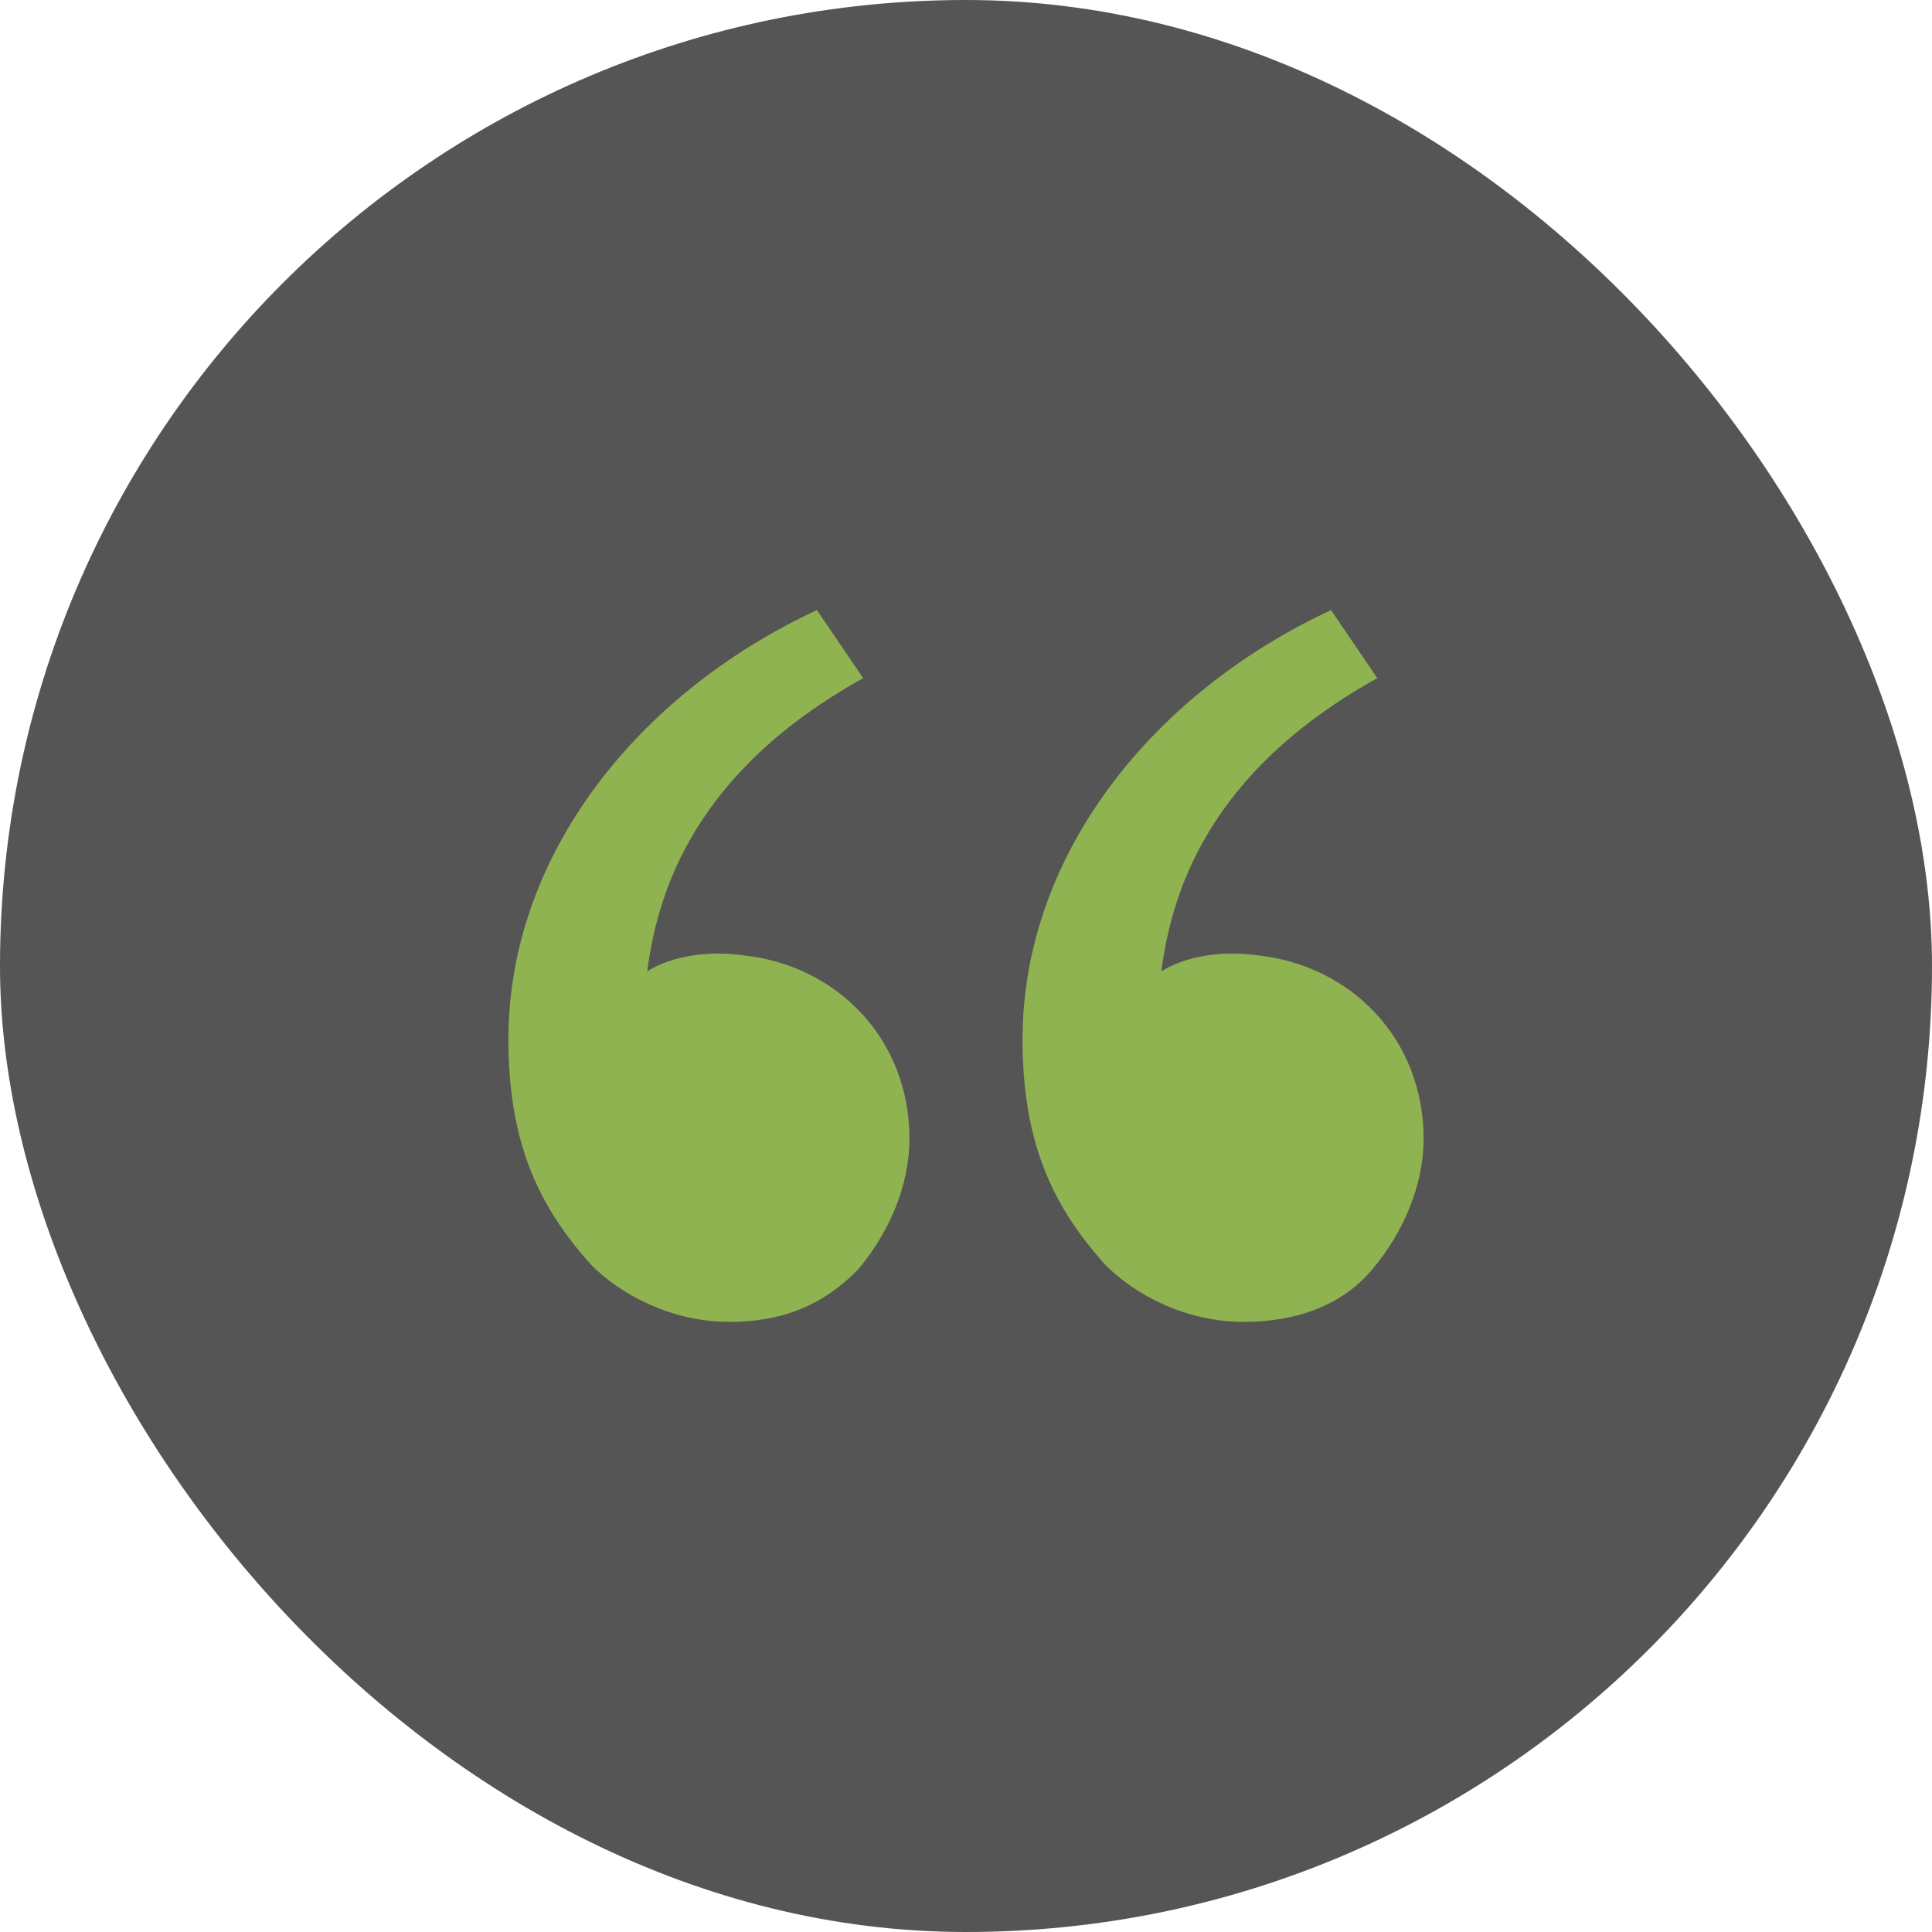
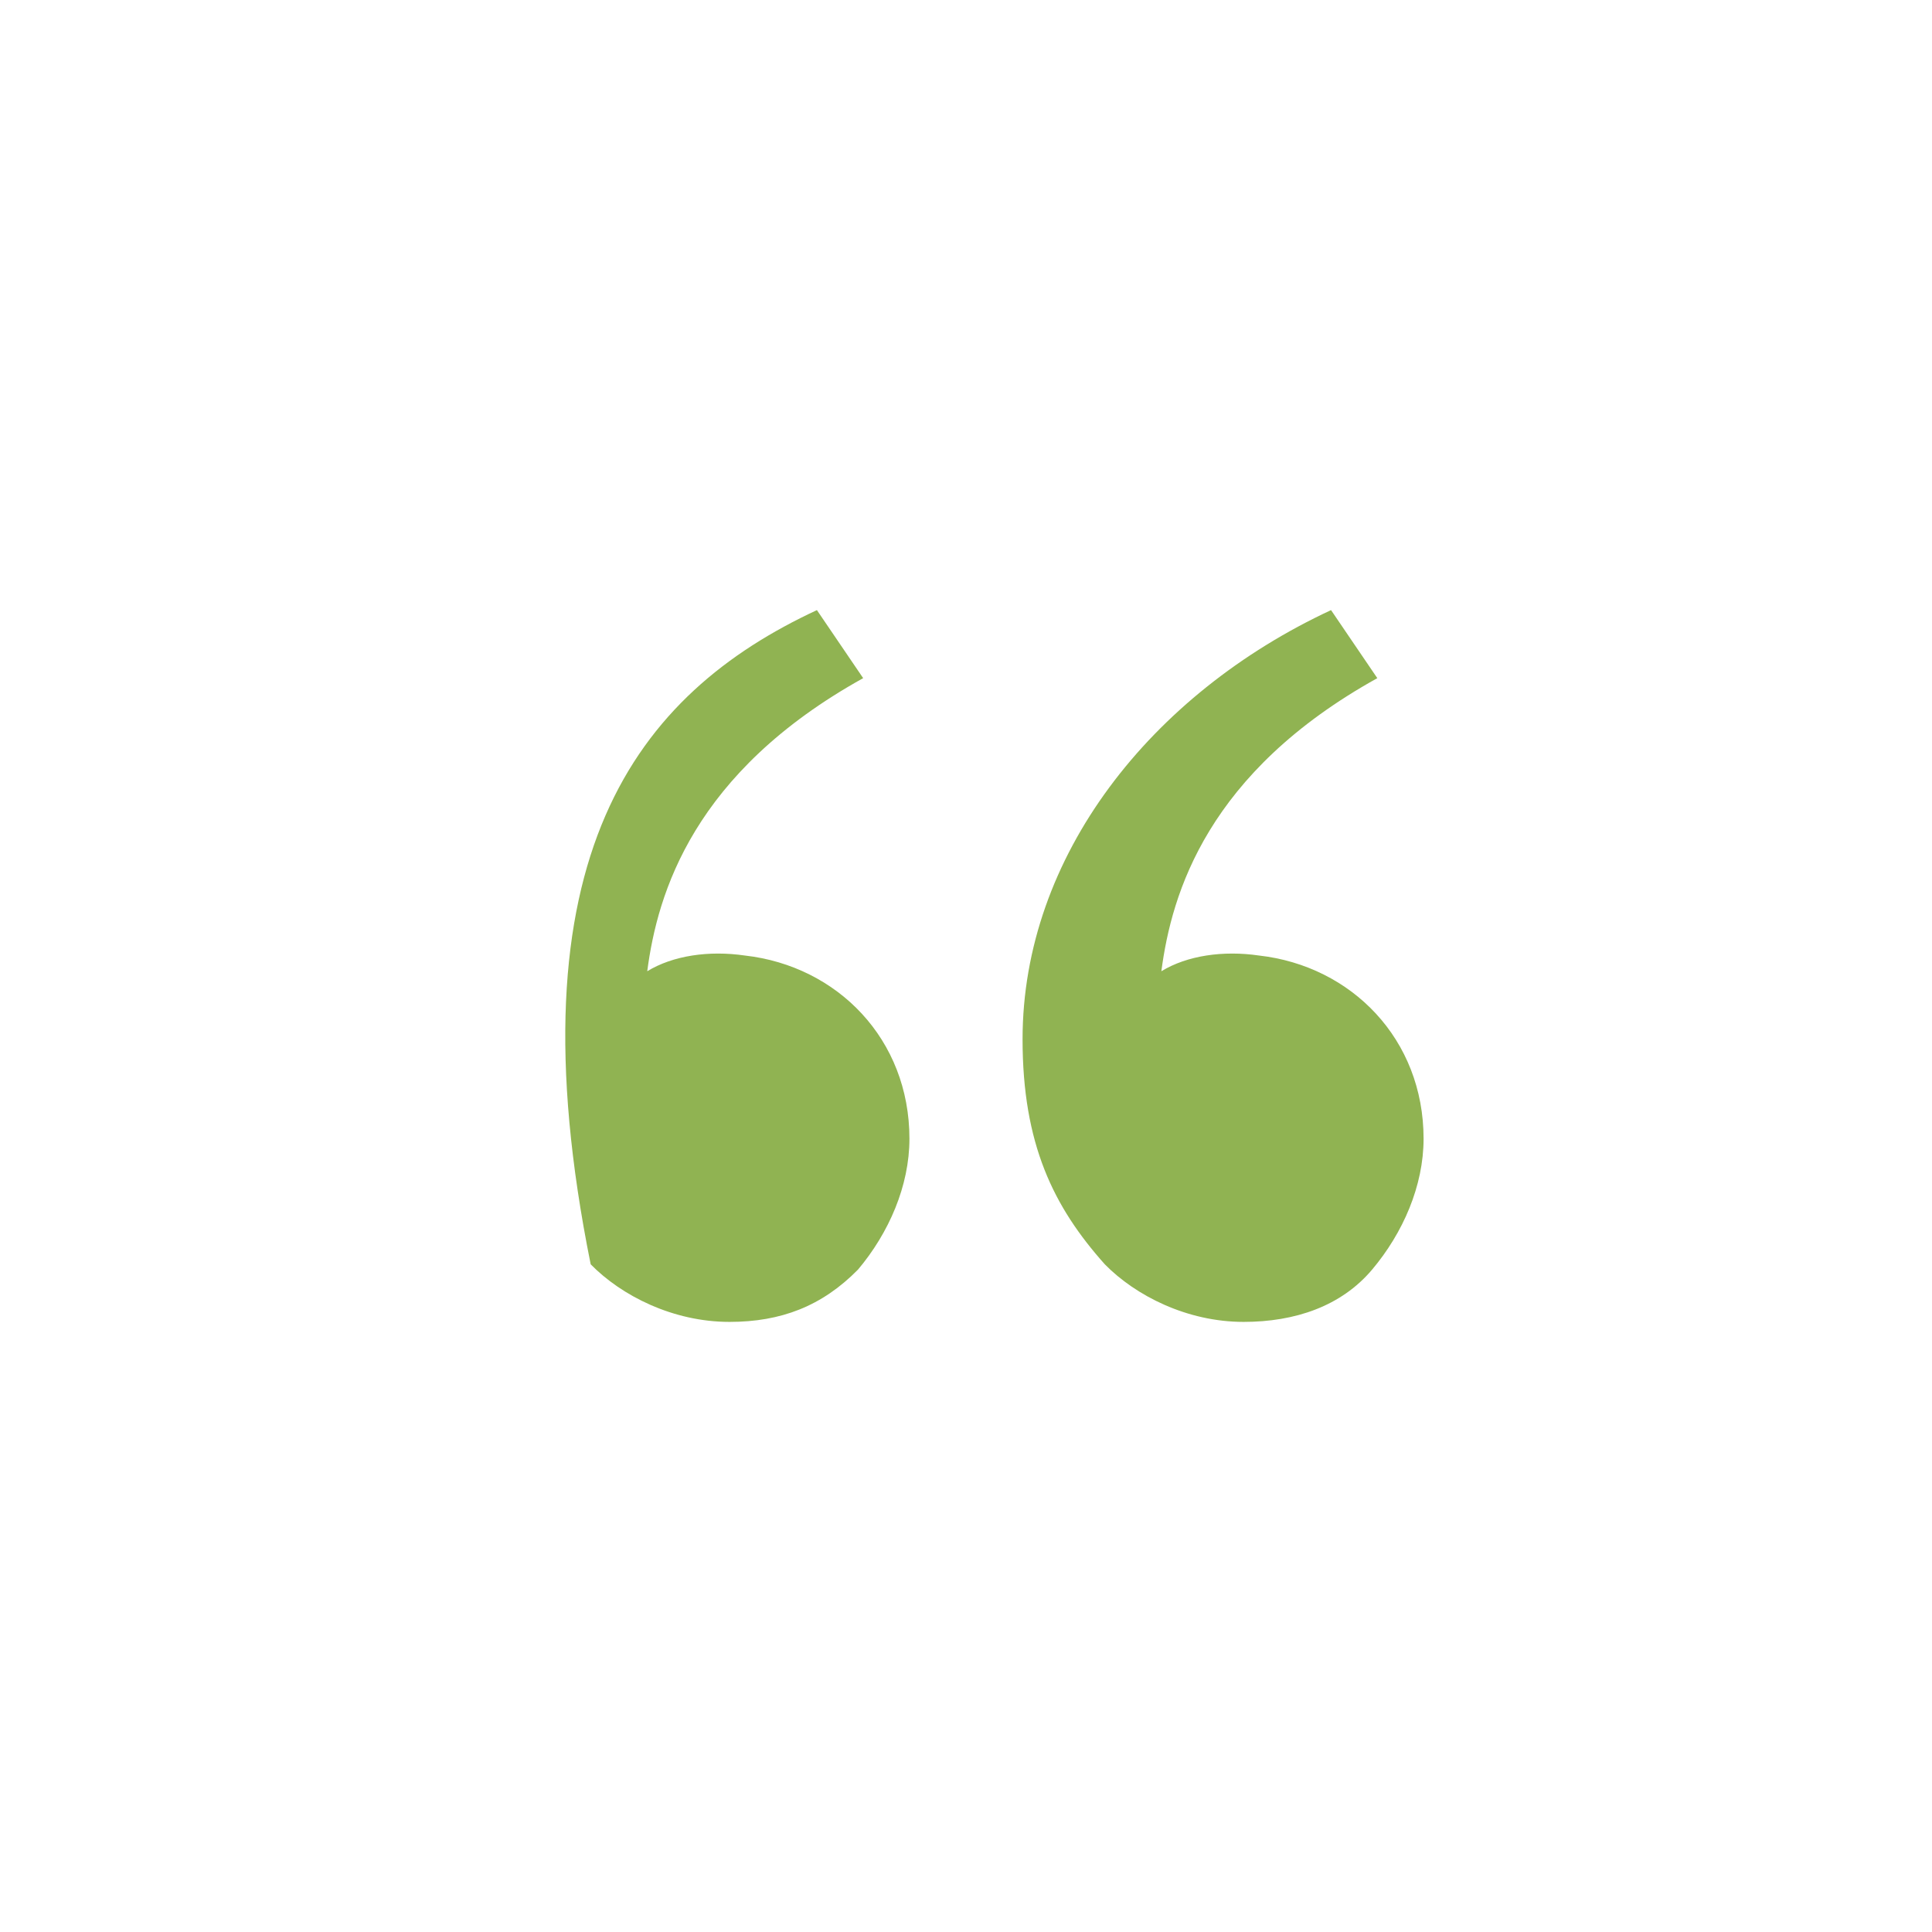
<svg xmlns="http://www.w3.org/2000/svg" width="76" height="76" viewBox="0 0 76 76" fill="none">
-   <rect width="76" height="76" rx="38" fill="#565555" />
-   <path d="M23.236 49.735C21.213 47.471 20 45 20 40.882C20 33.676 25.056 27.294 32.135 24L33.955 26.677C27.281 30.382 25.865 35.118 25.461 38.206C26.472 37.588 27.888 37.382 29.303 37.588C32.944 38 35.775 40.882 35.775 44.794C35.775 46.647 34.966 48.5 33.753 49.941C32.337 51.382 30.719 52 28.697 52C26.472 52 24.449 50.971 23.236 49.735ZM43.461 49.735C41.438 47.471 40.225 45 40.225 40.882C40.225 33.676 45.281 27.294 52.36 24L54.18 26.677C47.506 30.382 46.09 35.118 45.685 38.206C46.697 37.588 48.112 37.382 49.528 37.588C53.169 38 56 40.882 56 44.794C56 46.647 55.191 48.5 53.977 49.941C52.764 51.382 50.944 52 48.921 52C46.697 52 44.674 50.971 43.461 49.735Z" fill="#90B352" />
+   <path d="M23.236 49.735C20 33.676 25.056 27.294 32.135 24L33.955 26.677C27.281 30.382 25.865 35.118 25.461 38.206C26.472 37.588 27.888 37.382 29.303 37.588C32.944 38 35.775 40.882 35.775 44.794C35.775 46.647 34.966 48.5 33.753 49.941C32.337 51.382 30.719 52 28.697 52C26.472 52 24.449 50.971 23.236 49.735ZM43.461 49.735C41.438 47.471 40.225 45 40.225 40.882C40.225 33.676 45.281 27.294 52.36 24L54.18 26.677C47.506 30.382 46.09 35.118 45.685 38.206C46.697 37.588 48.112 37.382 49.528 37.588C53.169 38 56 40.882 56 44.794C56 46.647 55.191 48.5 53.977 49.941C52.764 51.382 50.944 52 48.921 52C46.697 52 44.674 50.971 43.461 49.735Z" fill="#90B352" />
</svg>